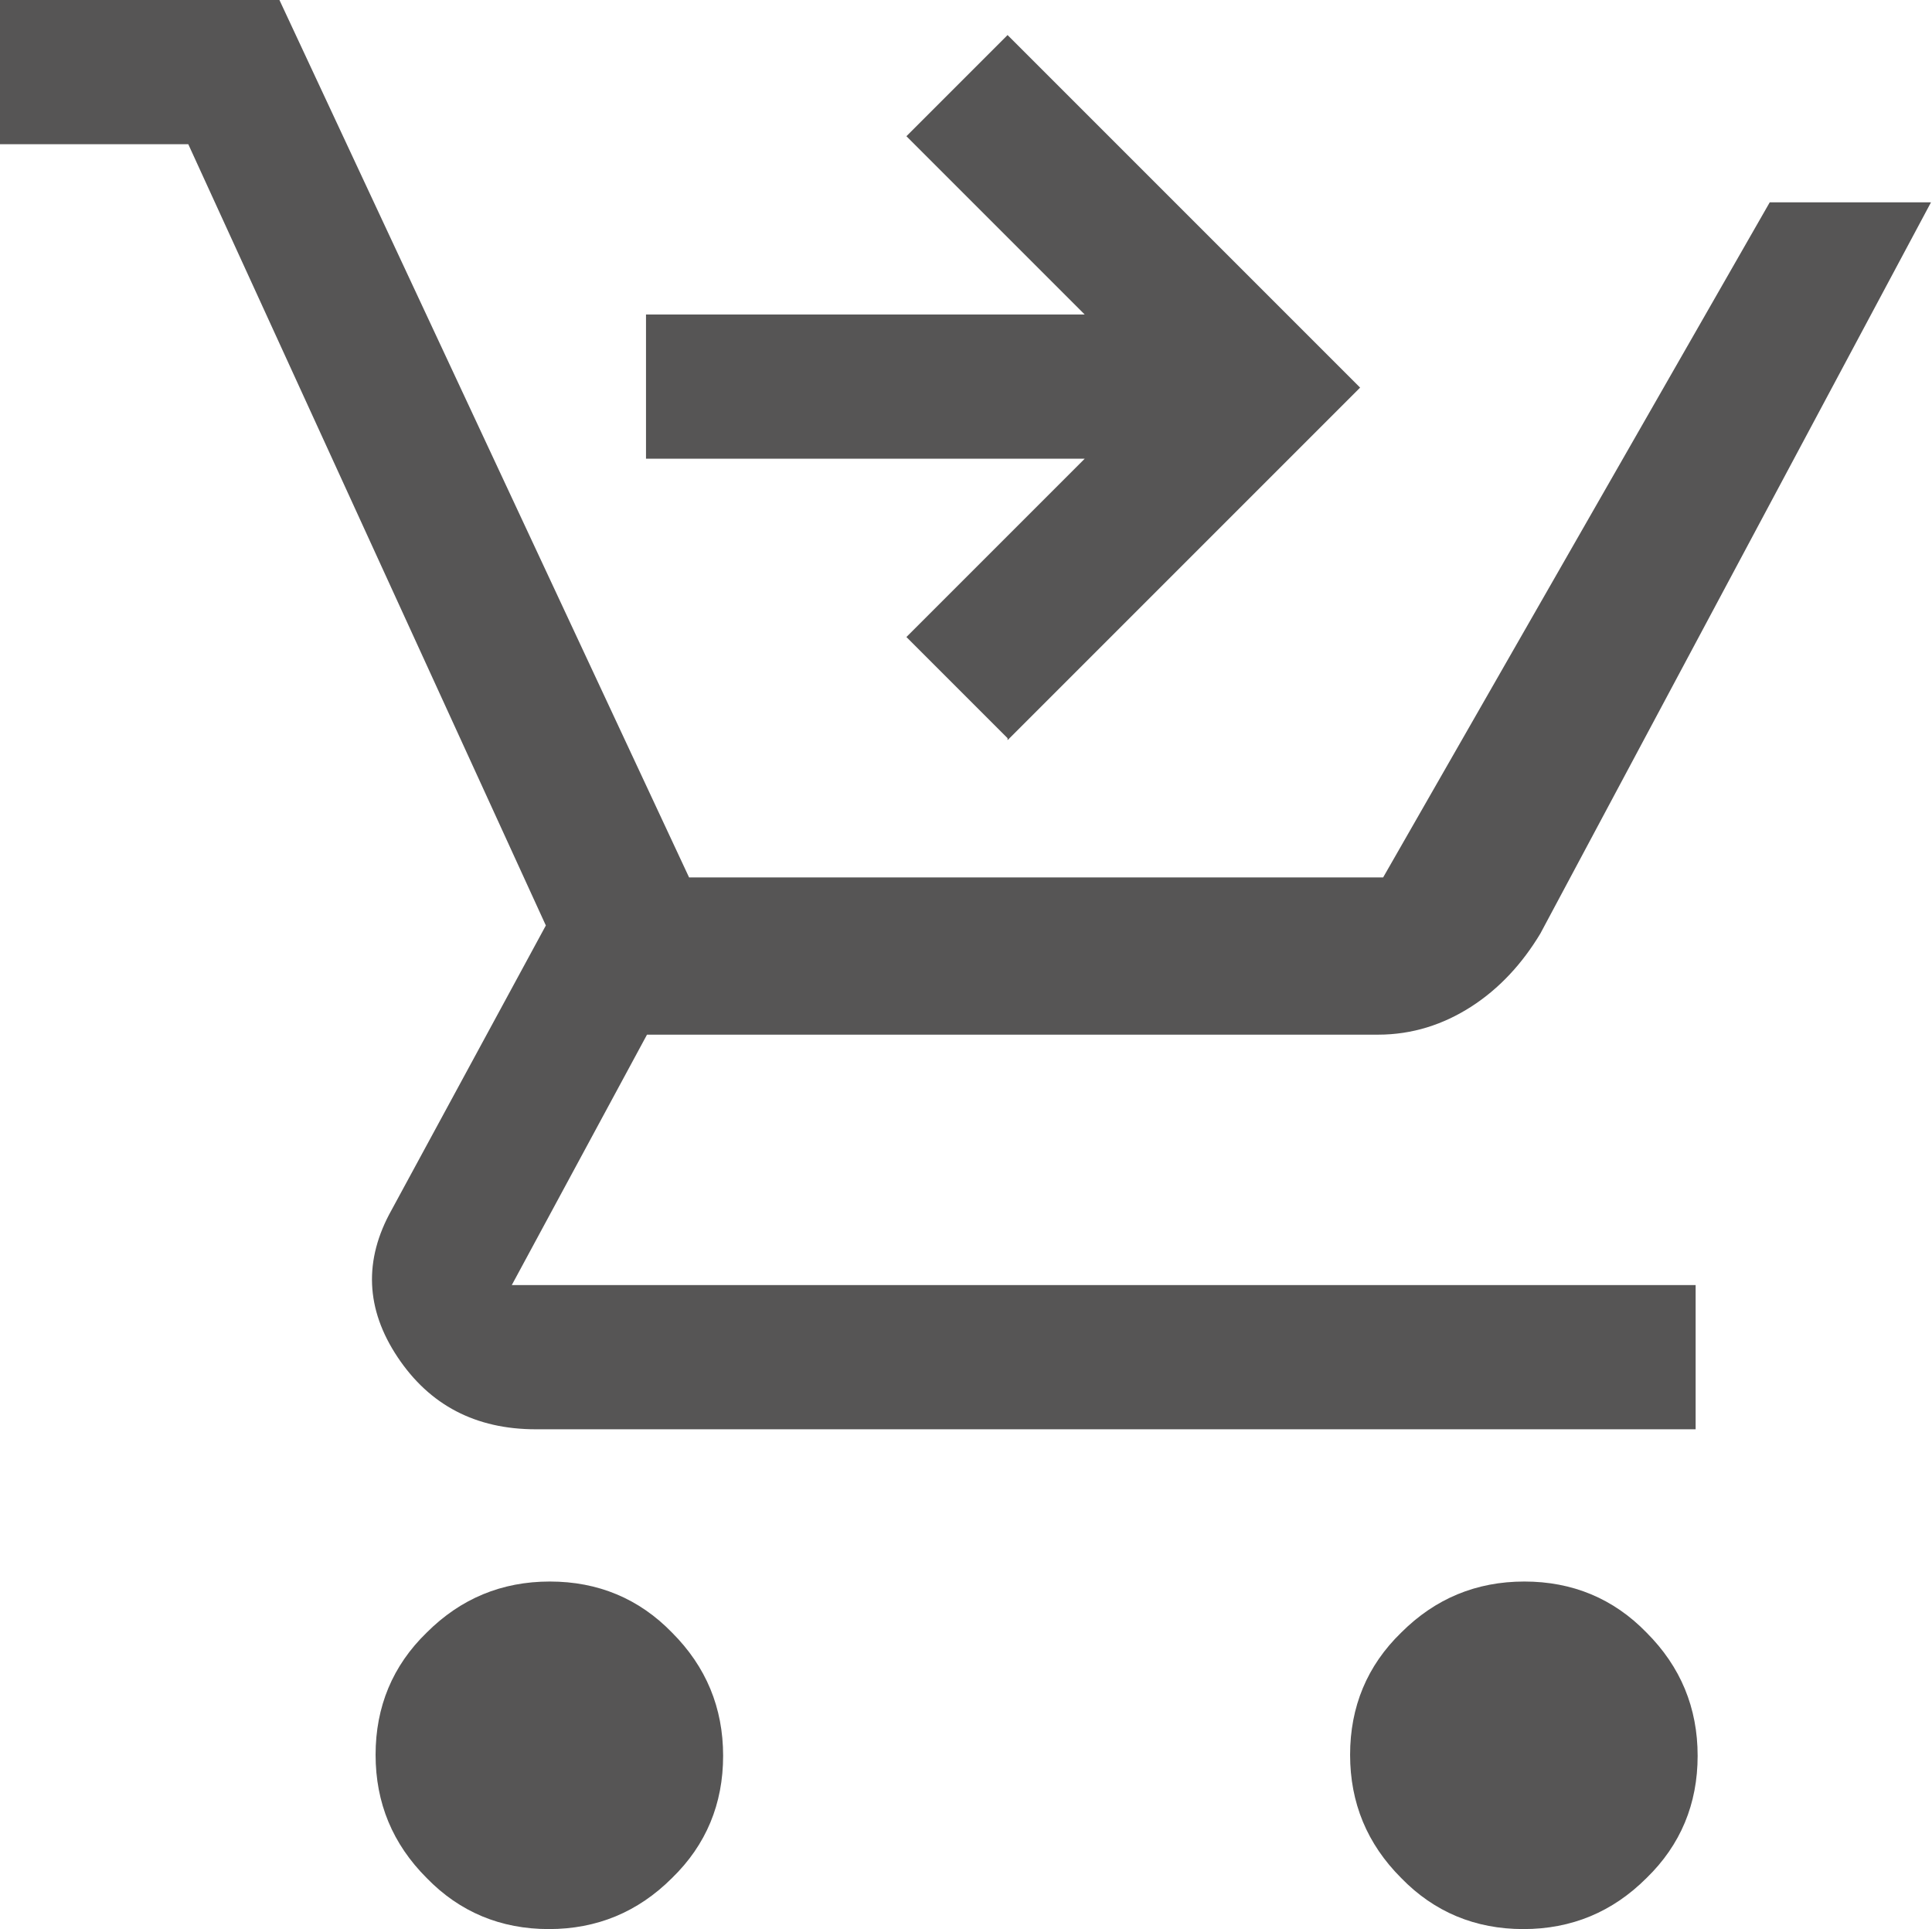
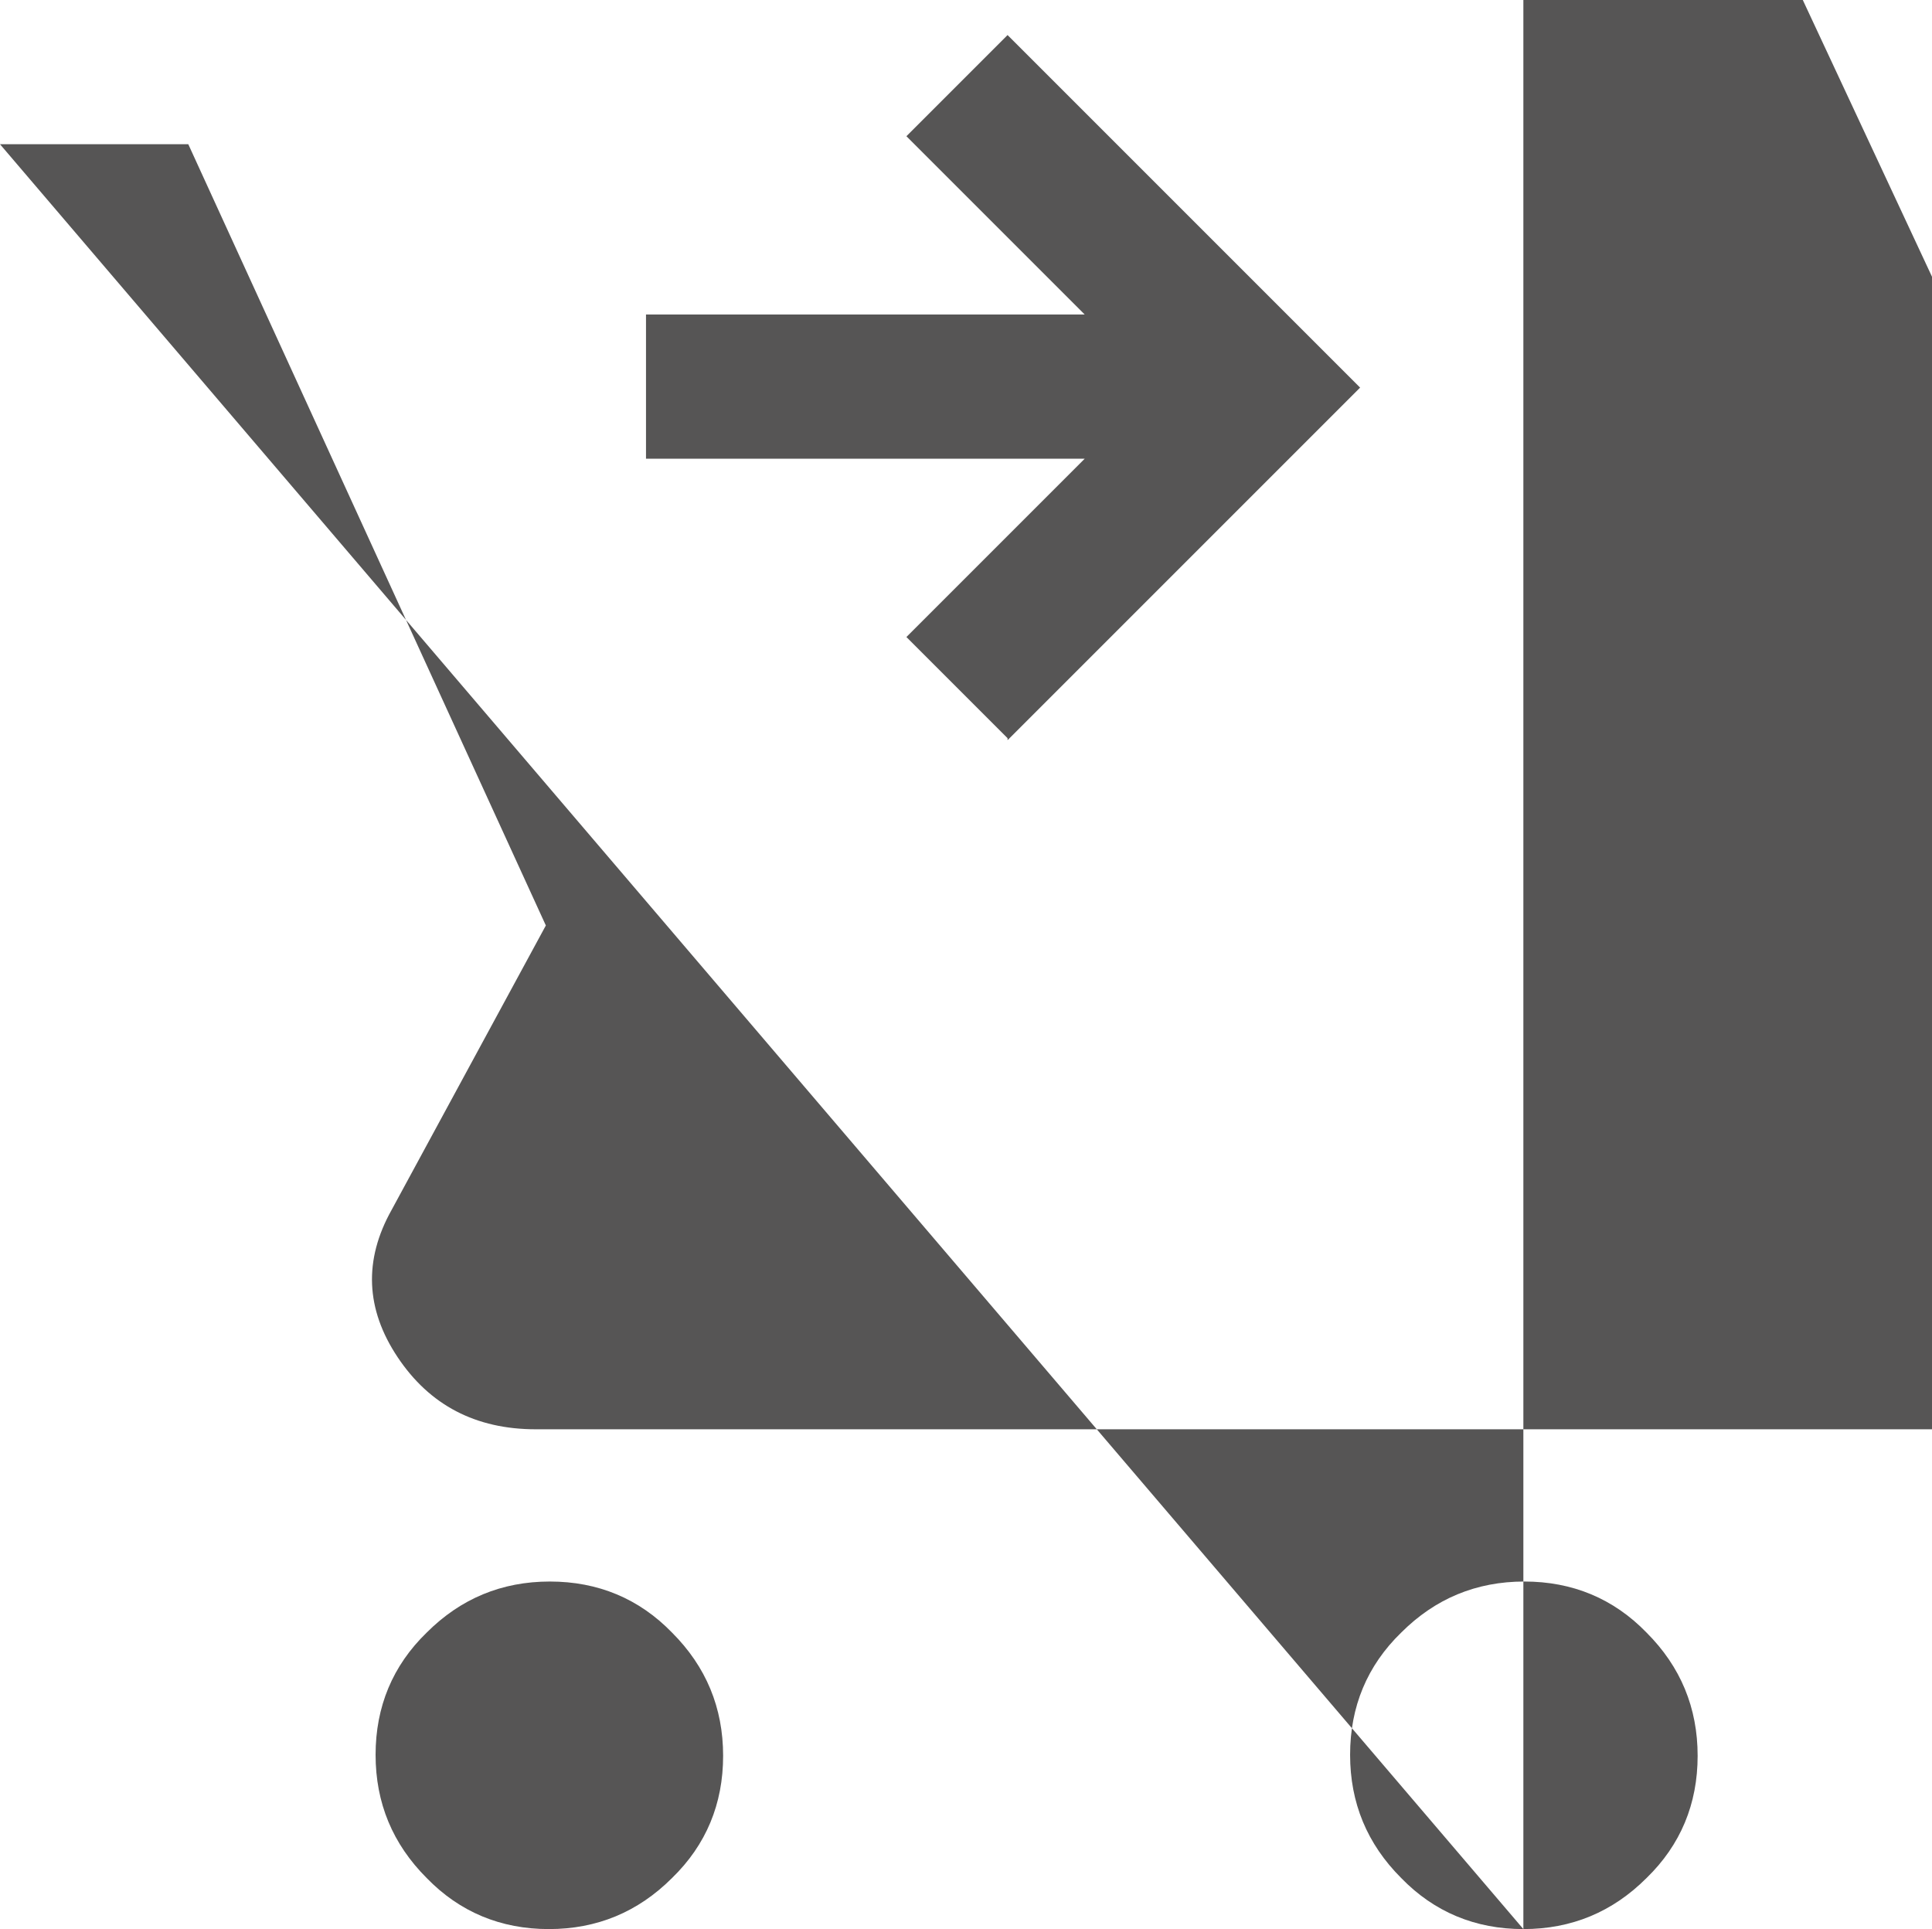
<svg xmlns="http://www.w3.org/2000/svg" id="_Слой_2" viewBox="0 0 19.29 19.26">
  <defs>
    <style>.cls-1{fill:#565555;}</style>
  </defs>
  <g id="_Слой_1-2">
-     <path class="cls-1" d="m10.06,7.37l-1.01-1.01,1.78-1.78h-4.38v-1.44h4.38l-1.78-1.78,1.01-1.01,3.52,3.52-3.52,3.52Zm-4.58,11.89c-.48,0-.89-.17-1.22-.51-.34-.34-.51-.75-.51-1.23s.17-.89.51-1.22c.34-.34.75-.51,1.23-.51s.89.17,1.22.51c.34.34.51.75.51,1.23s-.17.89-.51,1.22c-.34.34-.75.51-1.23.51Zm9.73,0c-.48,0-.89-.17-1.22-.51-.34-.34-.51-.75-.51-1.23s.17-.89.51-1.22c.34-.34.75-.51,1.23-.51s.89.17,1.22.51c.34.34.51.75.51,1.23s-.17.89-.51,1.22c-.34.34-.75.51-1.23.51ZM0,1.44V0h2.79l4.09,8.76h6.93l3.86-6.74h1.61l-3.9,7.3c-.18.3-.41.55-.69.73-.28.18-.59.28-.93.28h-7.3l-1.35,2.5h11.82v1.44H5.35c-.6,0-1.06-.24-1.38-.72-.32-.48-.34-.97-.06-1.47l1.54-2.84L1.88,1.44H0Z" />
+     <path class="cls-1" d="m10.06,7.37l-1.01-1.01,1.78-1.78h-4.38v-1.44h4.38l-1.78-1.78,1.01-1.01,3.52,3.52-3.52,3.52Zm-4.58,11.89c-.48,0-.89-.17-1.22-.51-.34-.34-.51-.75-.51-1.23s.17-.89.51-1.22c.34-.34.75-.51,1.23-.51s.89.17,1.22.51c.34.34.51.75.51,1.23s-.17.89-.51,1.22c-.34.34-.75.51-1.23.51Zm9.73,0c-.48,0-.89-.17-1.22-.51-.34-.34-.51-.75-.51-1.23s.17-.89.51-1.22c.34-.34.75-.51,1.23-.51s.89.17,1.22.51c.34.34.51.75.51,1.23s-.17.89-.51,1.22c-.34.34-.75.51-1.23.51ZV0h2.79l4.09,8.76h6.93l3.86-6.74h1.61l-3.9,7.3c-.18.3-.41.55-.69.73-.28.18-.59.28-.93.28h-7.3l-1.35,2.5h11.82v1.44H5.35c-.6,0-1.06-.24-1.38-.72-.32-.48-.34-.97-.06-1.47l1.54-2.84L1.88,1.44H0Z" />
  </g>
</svg>